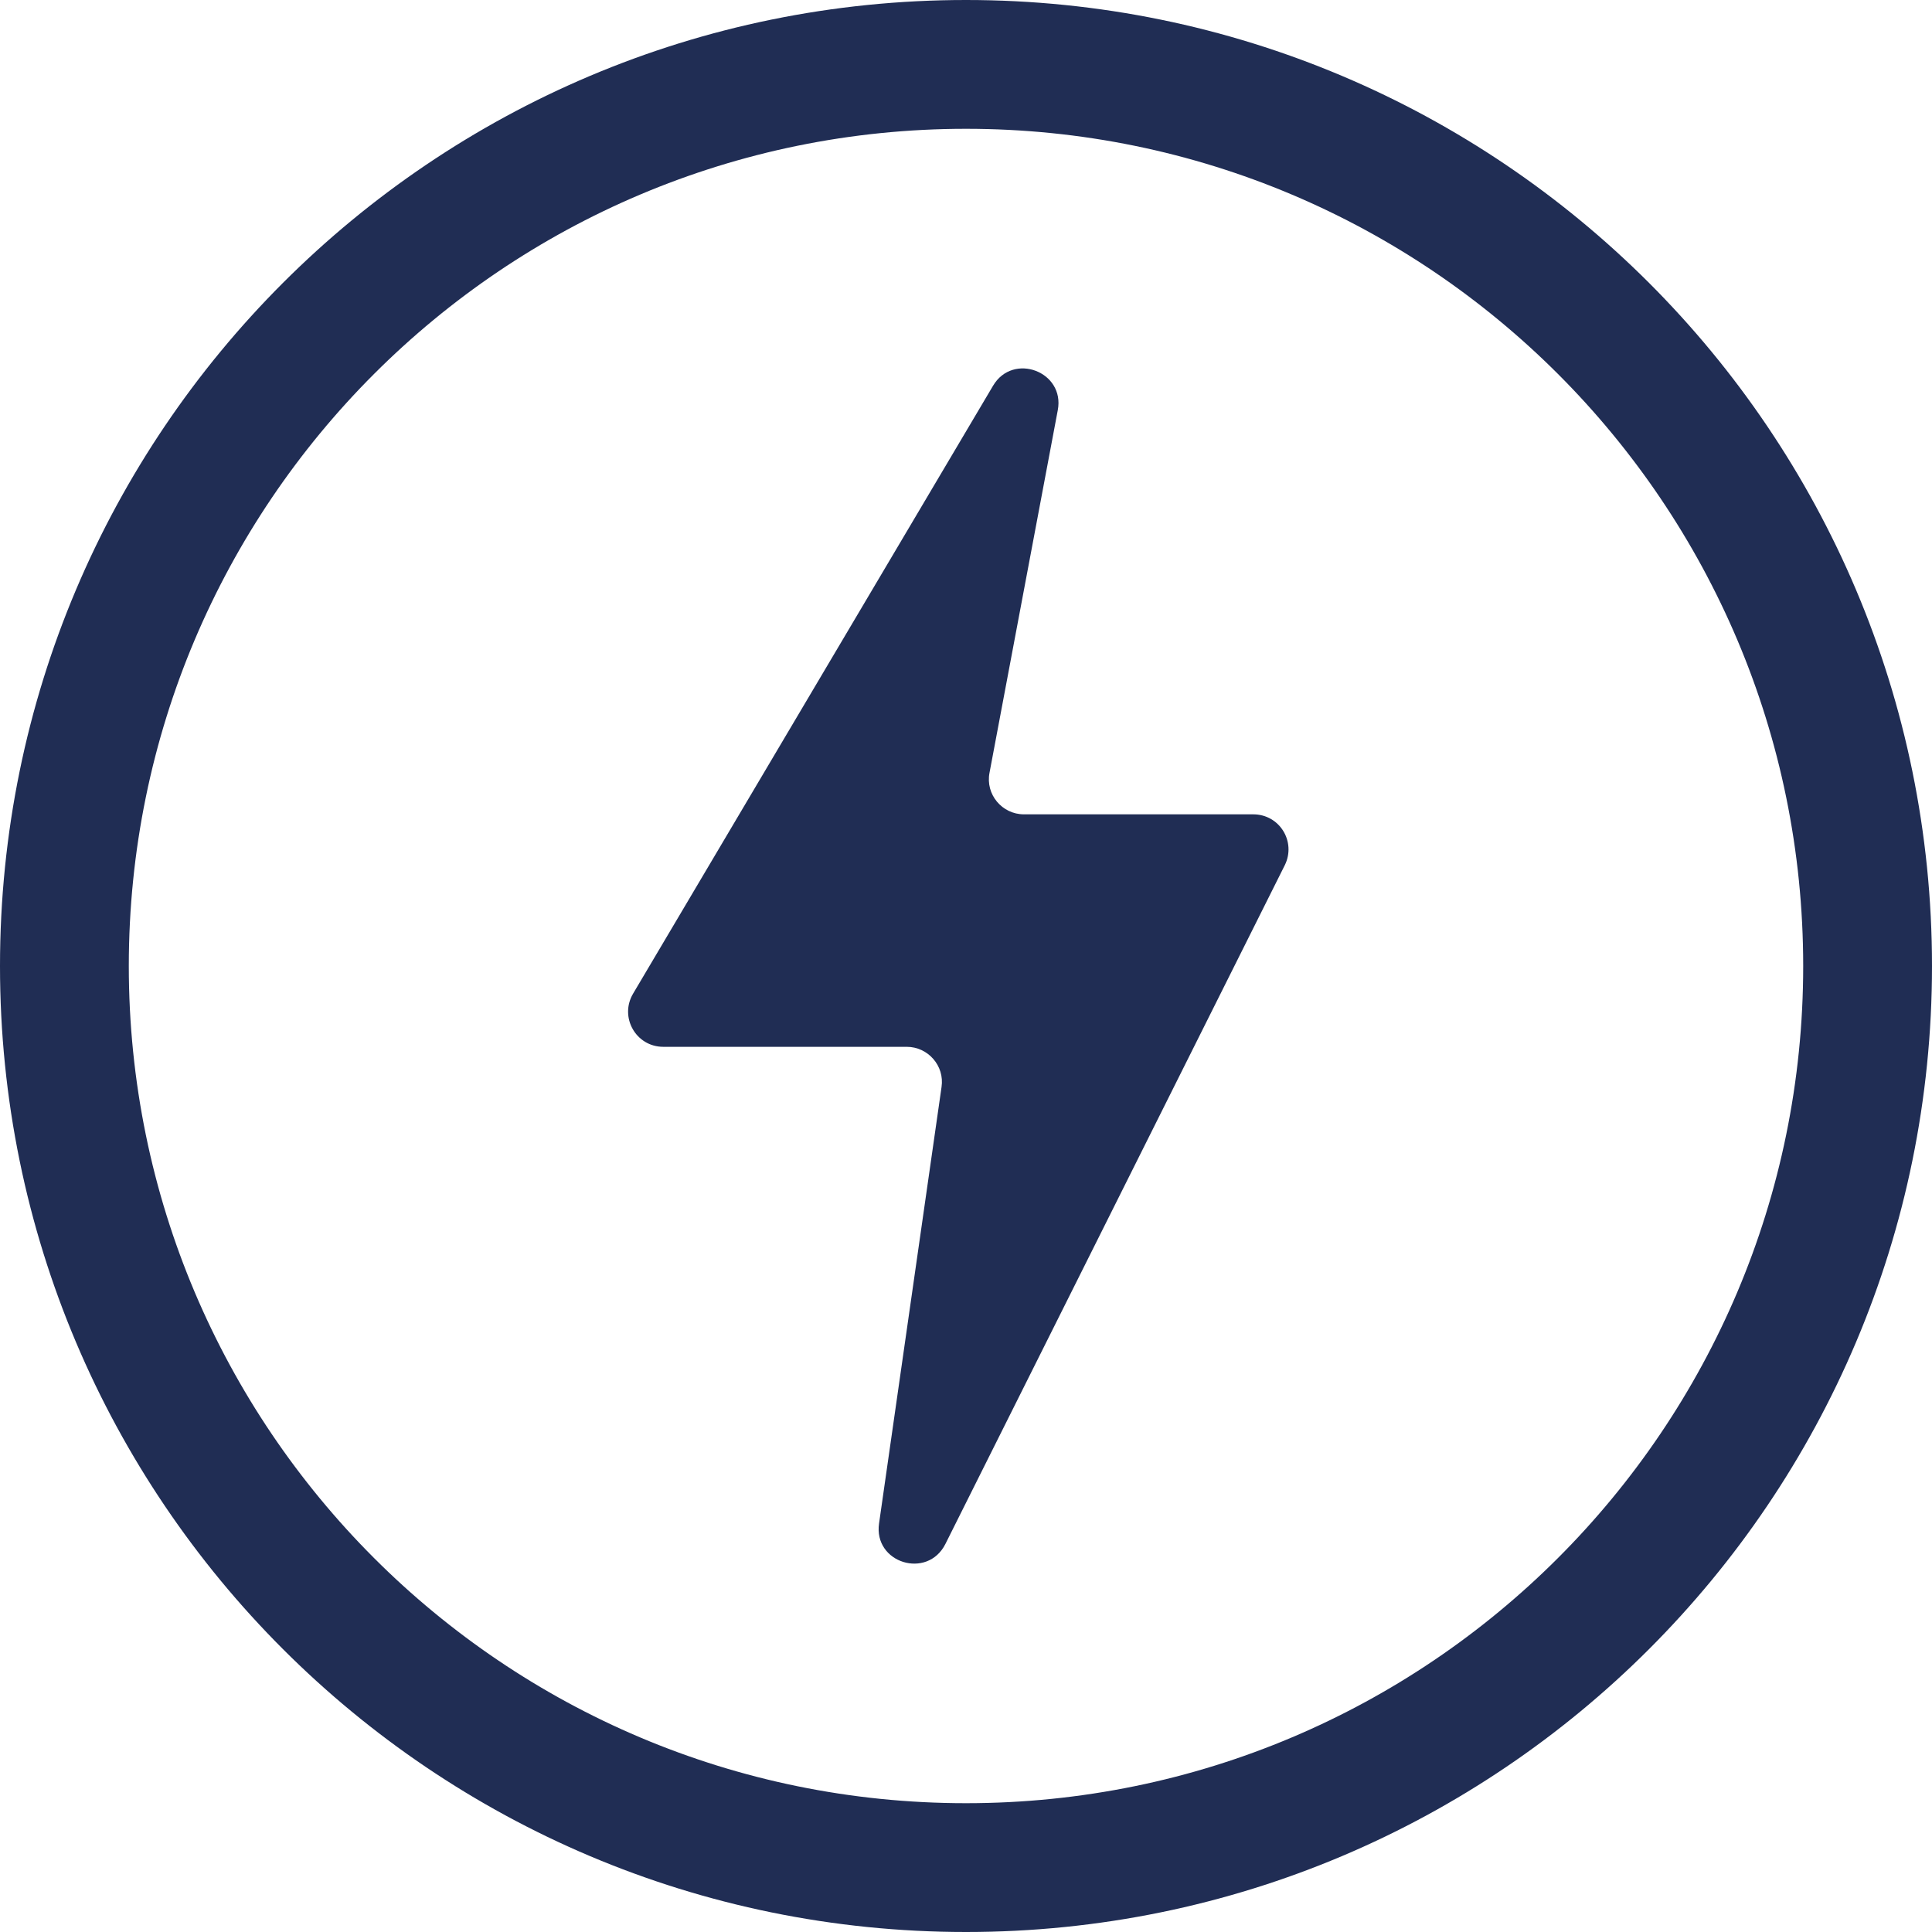
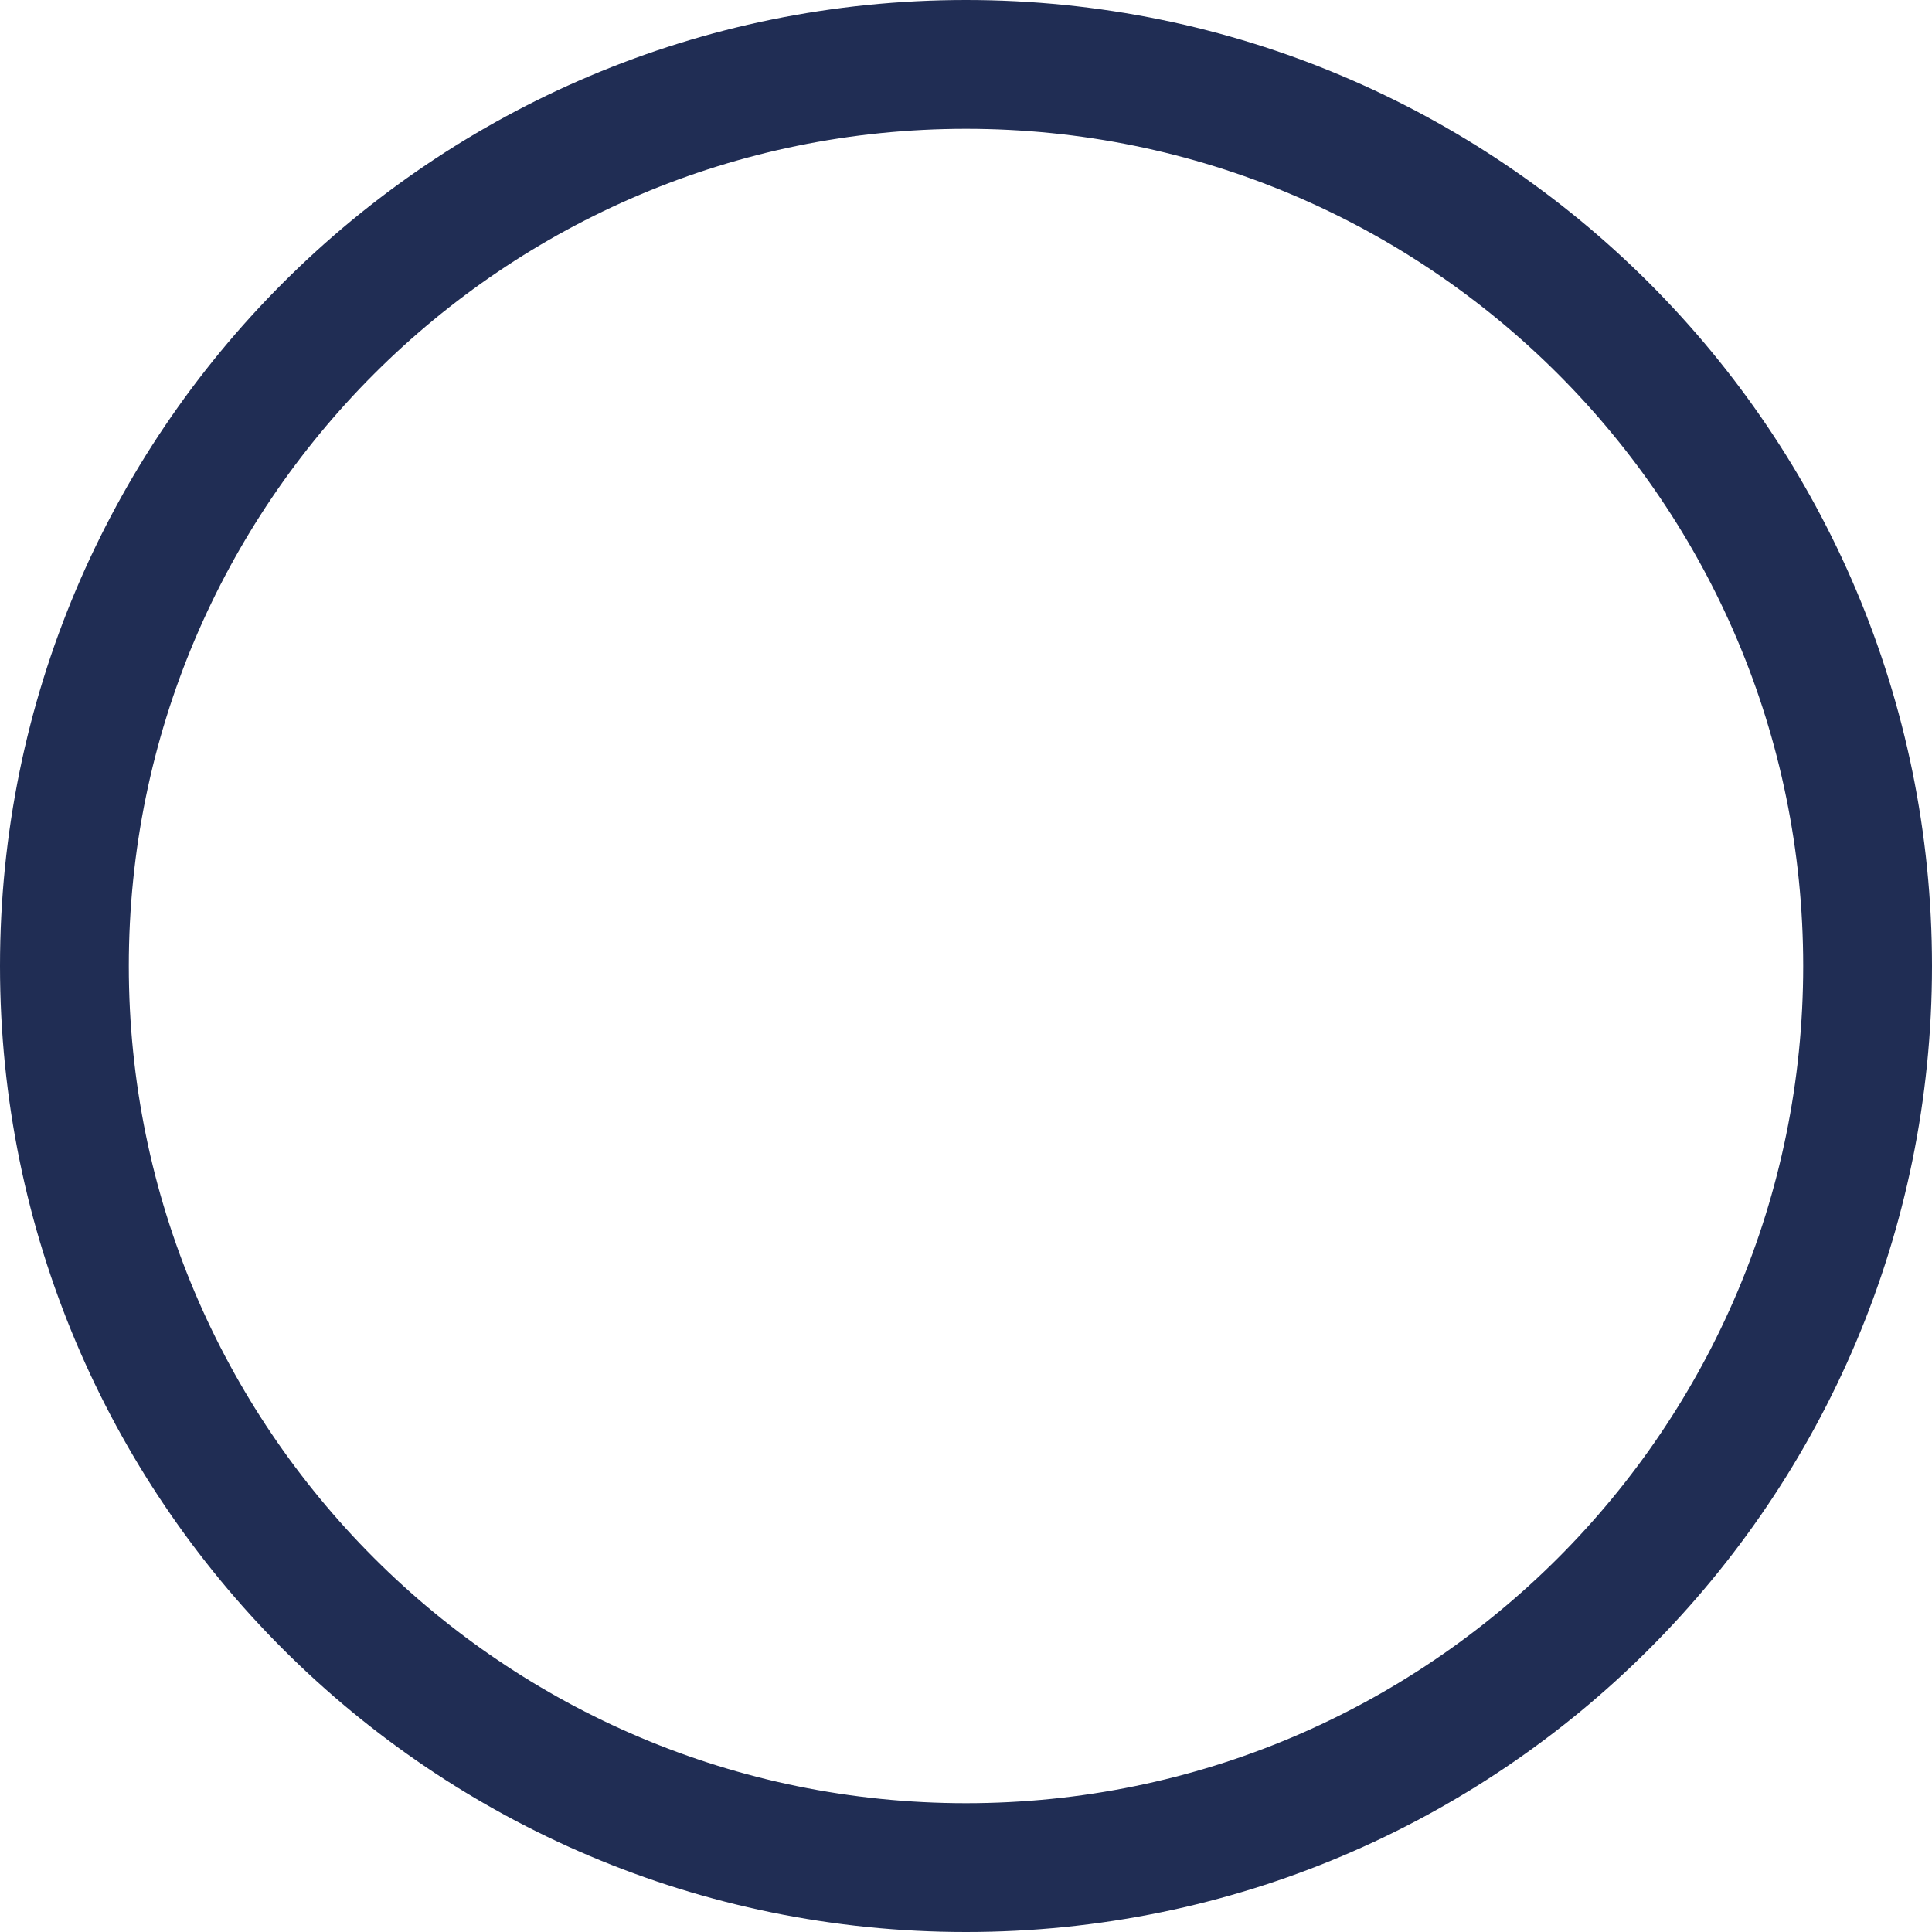
<svg xmlns="http://www.w3.org/2000/svg" version="1.1" id="Capa_1" x="0px" y="0px" viewBox="0 0 60 60" style="enable-background:new 0 0 60 60;" xml:space="preserve">
  <style type="text/css">
	.st0{fill:#202D54;}
</style>
  <path class="st0" d="M30,0C13.43,0,0,13.43,0,30s13.43,30,30,30s30-13.43,30-30S46.57,0,30,0z M30,56C15.64,56,4,44.36,4,30  C4,15.64,15.64,4,30,4s26,11.64,26,26C56,44.36,44.36,56,30,56z" />
-   <path class="st0" d="M39.9,26.87c0.36-0.73-0.16-1.58-0.98-1.58H31.8c-0.68,0-1.2-0.62-1.07-1.29l2.12-11.26  c0.23-1.2-1.39-1.81-2.01-0.76L19.66,30.86c-0.43,0.73,0.09,1.65,0.94,1.65h7.56c0.66,0,1.18,0.59,1.08,1.25L27.3,47.31  c-0.18,1.23,1.5,1.75,2.06,0.64L39.9,26.87z" />
</svg>